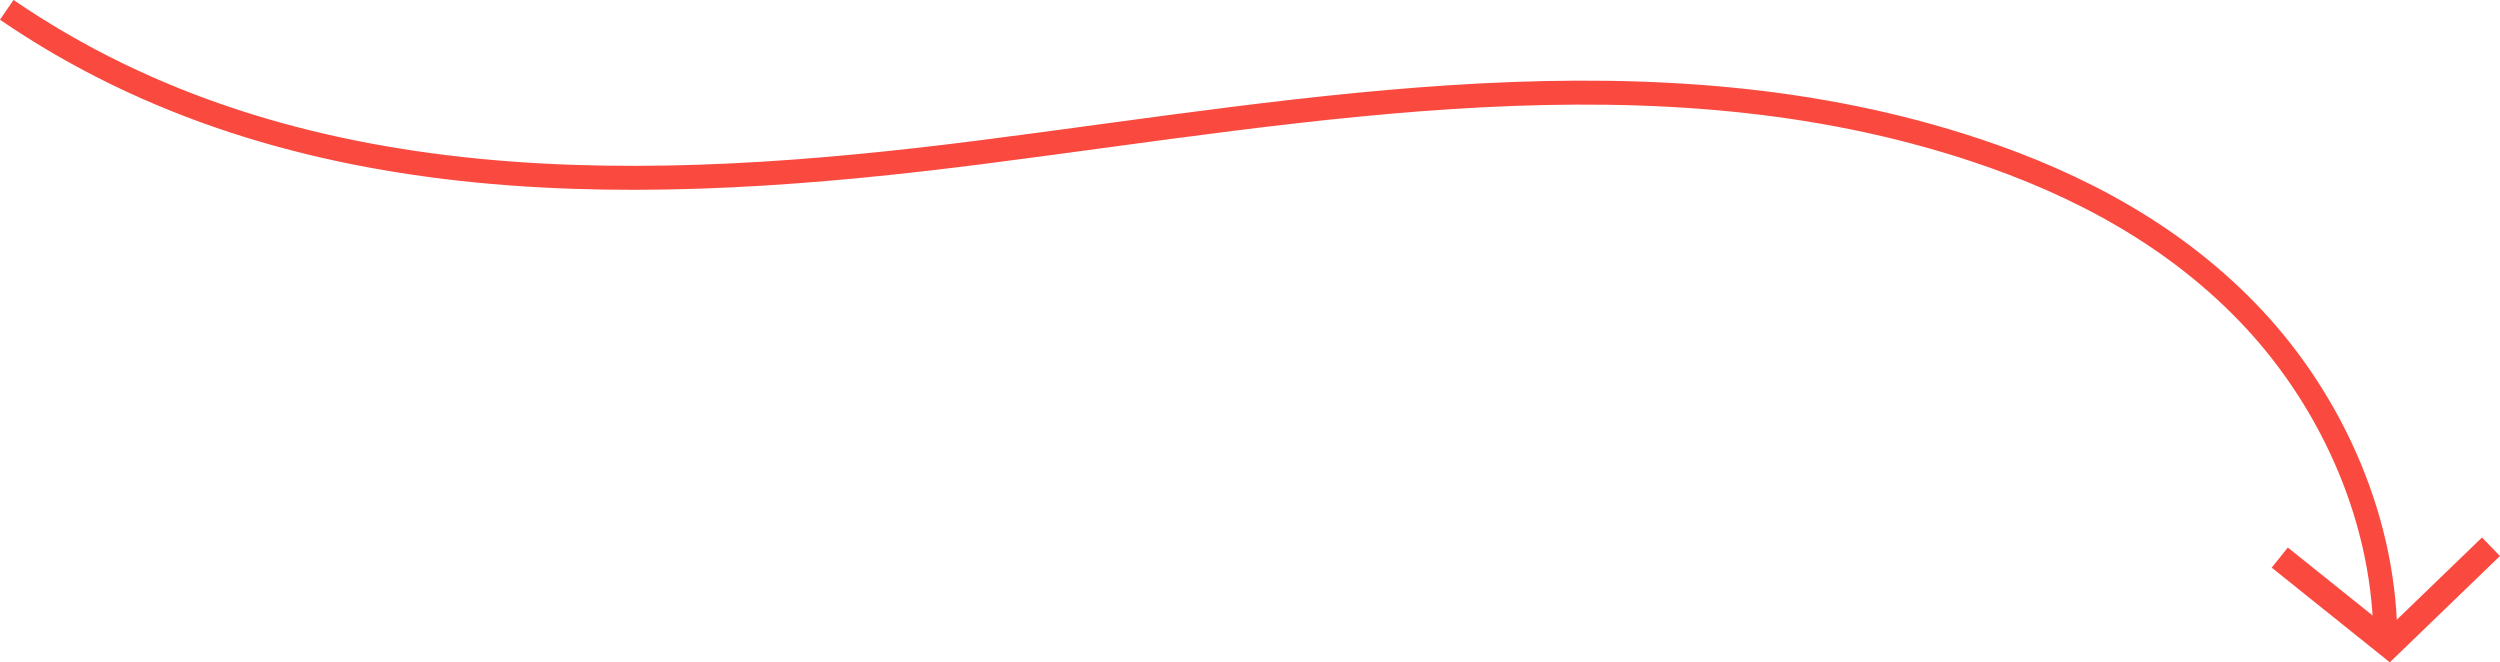
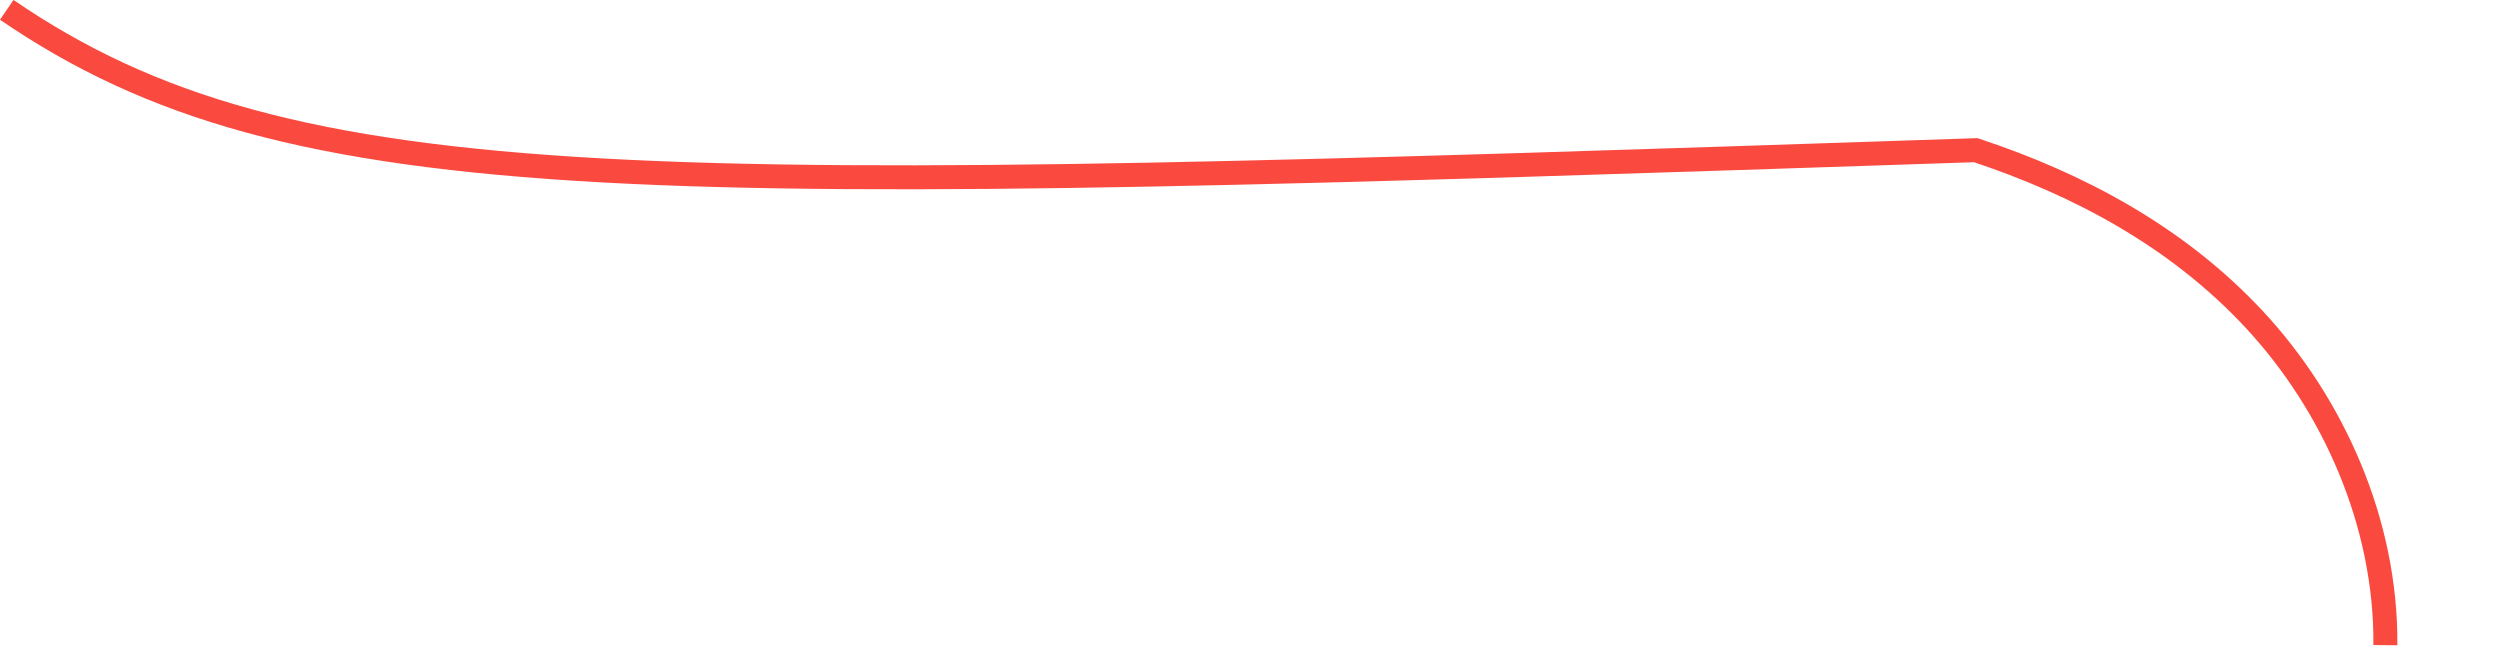
<svg xmlns="http://www.w3.org/2000/svg" id="Layer_2" viewBox="0 0 274.35 72.69">
  <defs>
    <style>.cls-1{stroke-width:2.63px;}.cls-1,.cls-2{fill:none;stroke:#fa4a40;stroke-miterlimit:10;}.cls-2{stroke-width:2.83px;}</style>
  </defs>
  <g id="Layer_1-2">
-     <path class="cls-1" d="m261.77,70.8c.12-13.52-5.81-26.5-14.34-35.69s-19.43-14.92-30.61-18.63c-35.2-11.69-72.66-4.44-109.05.21C71.39,21.35,32.3,22.67.74,1.08" />
-     <polyline class="cls-2" points="250.18 61.19 262.17 70.8 273.36 60" />
+     <path class="cls-1" d="m261.77,70.8c.12-13.52-5.81-26.5-14.34-35.69s-19.43-14.92-30.61-18.63C71.39,21.35,32.3,22.67.74,1.08" />
  </g>
</svg>